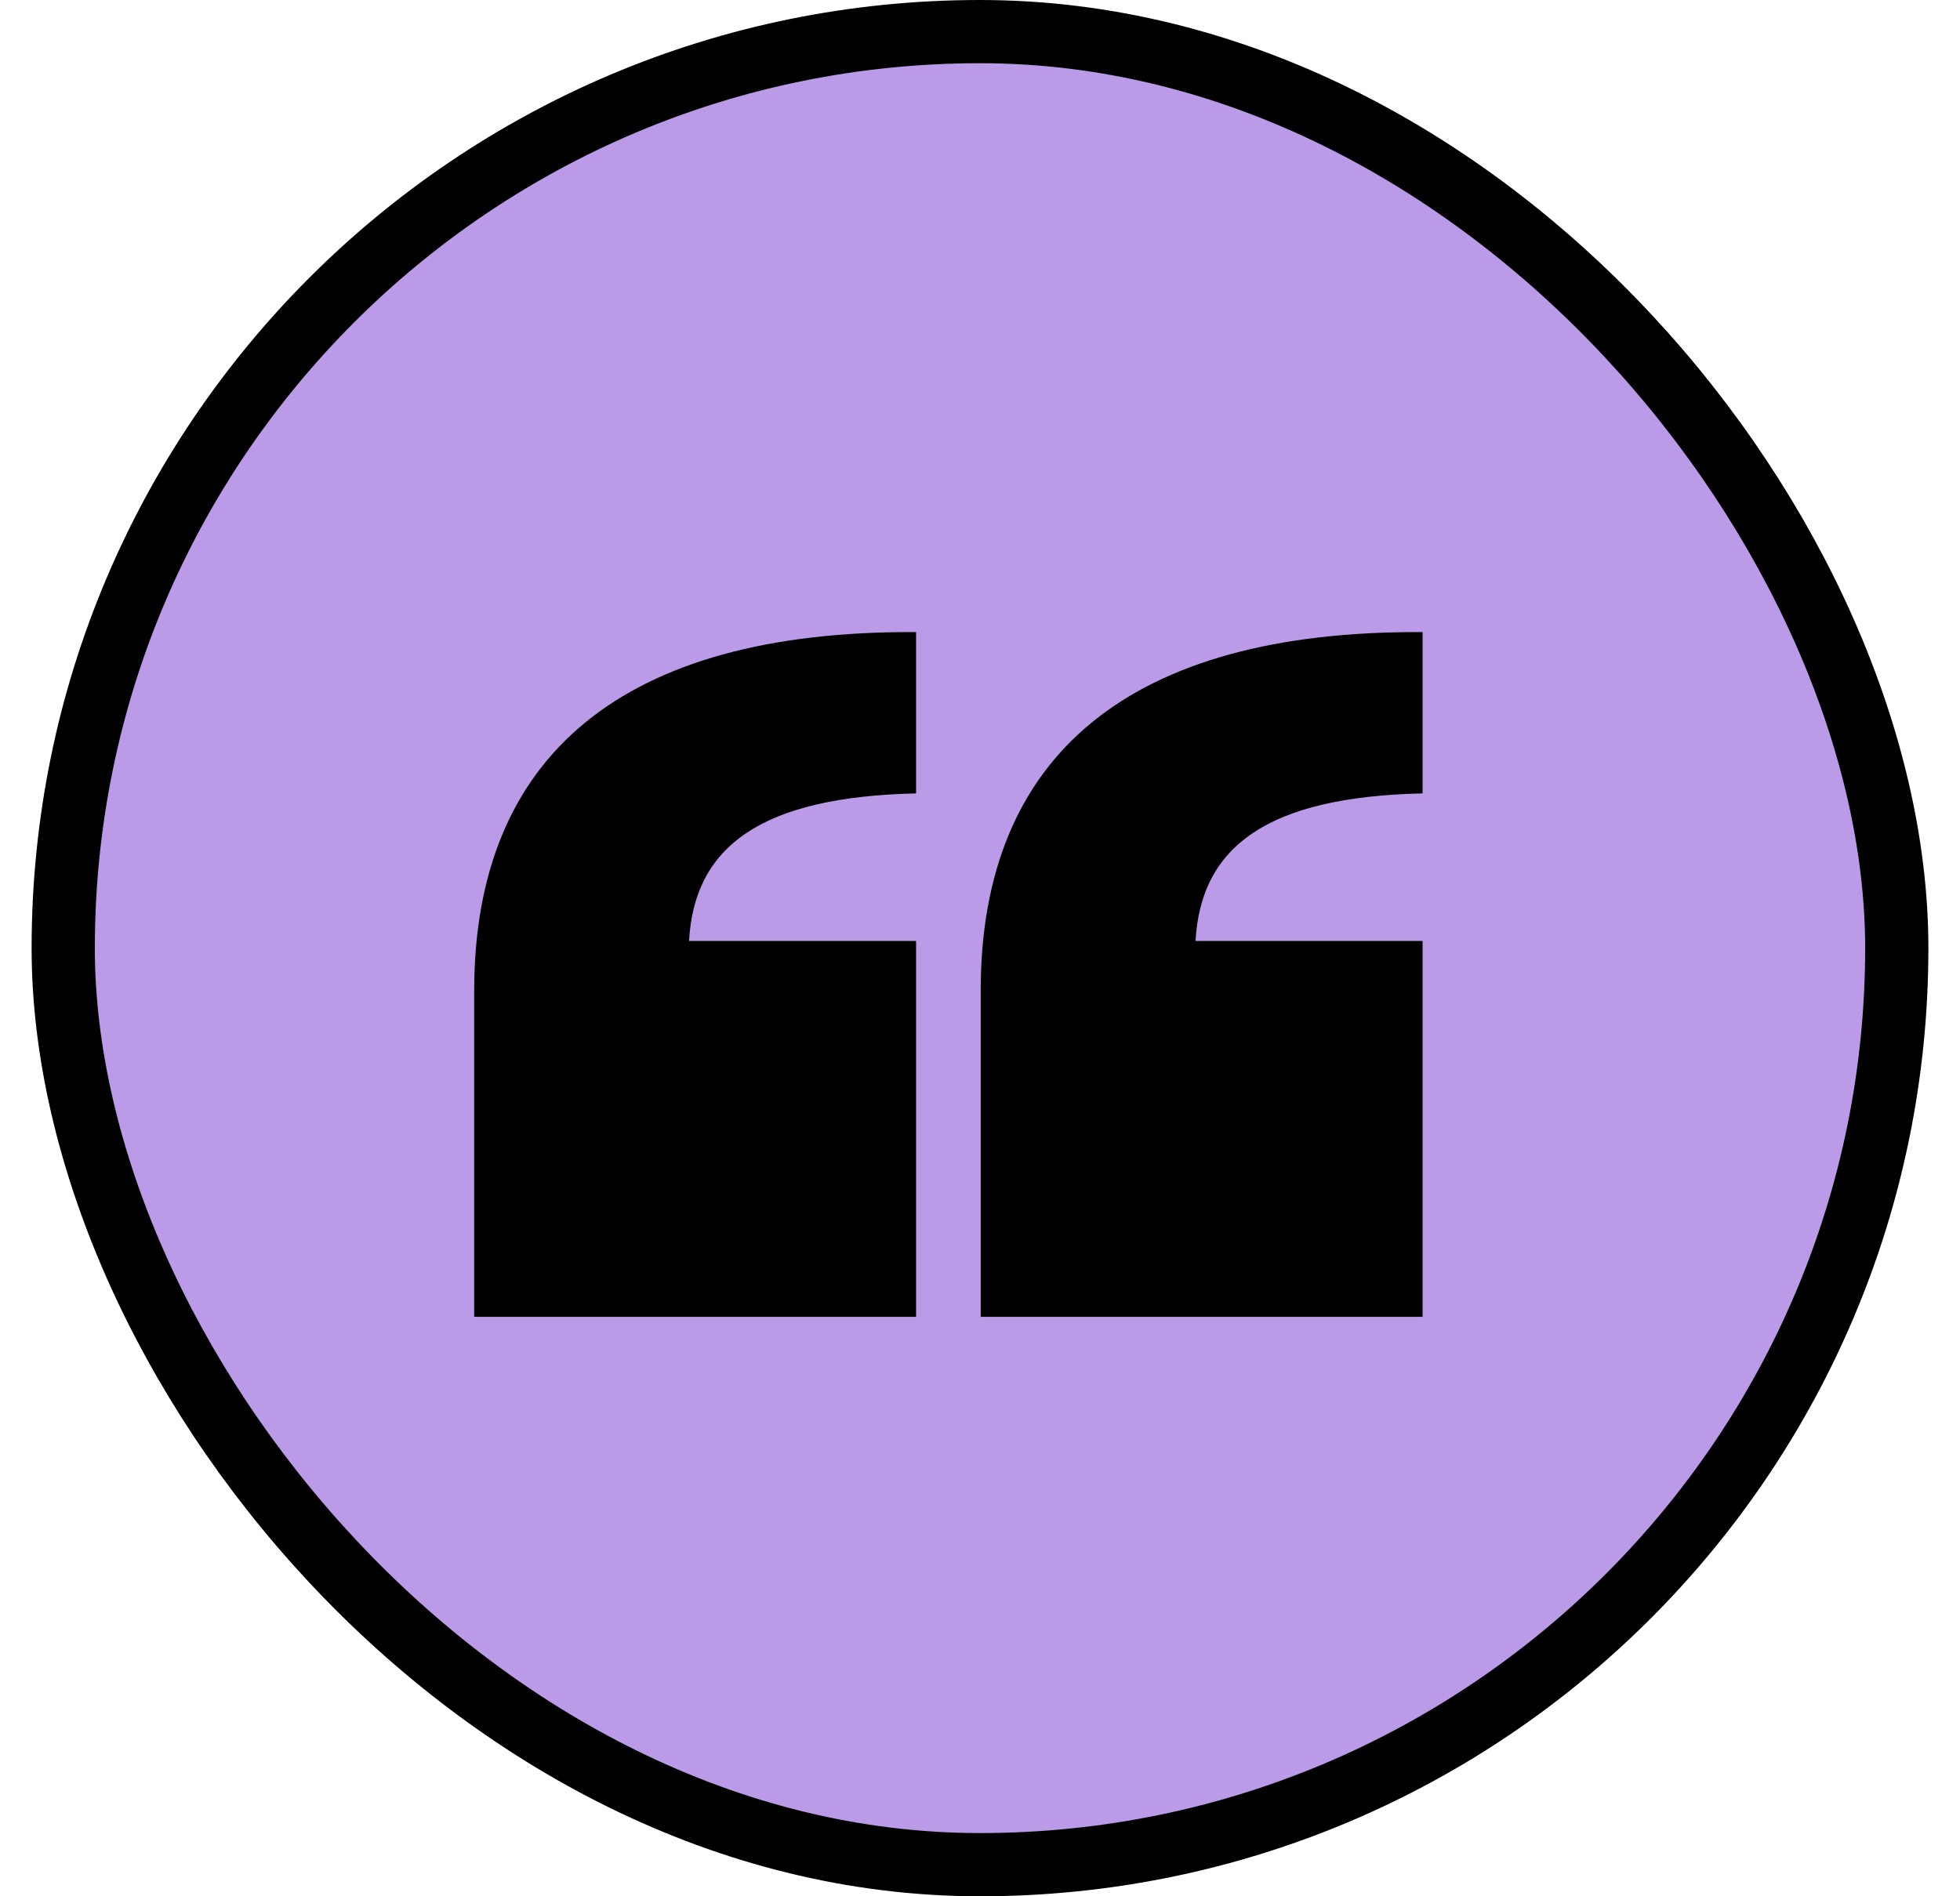
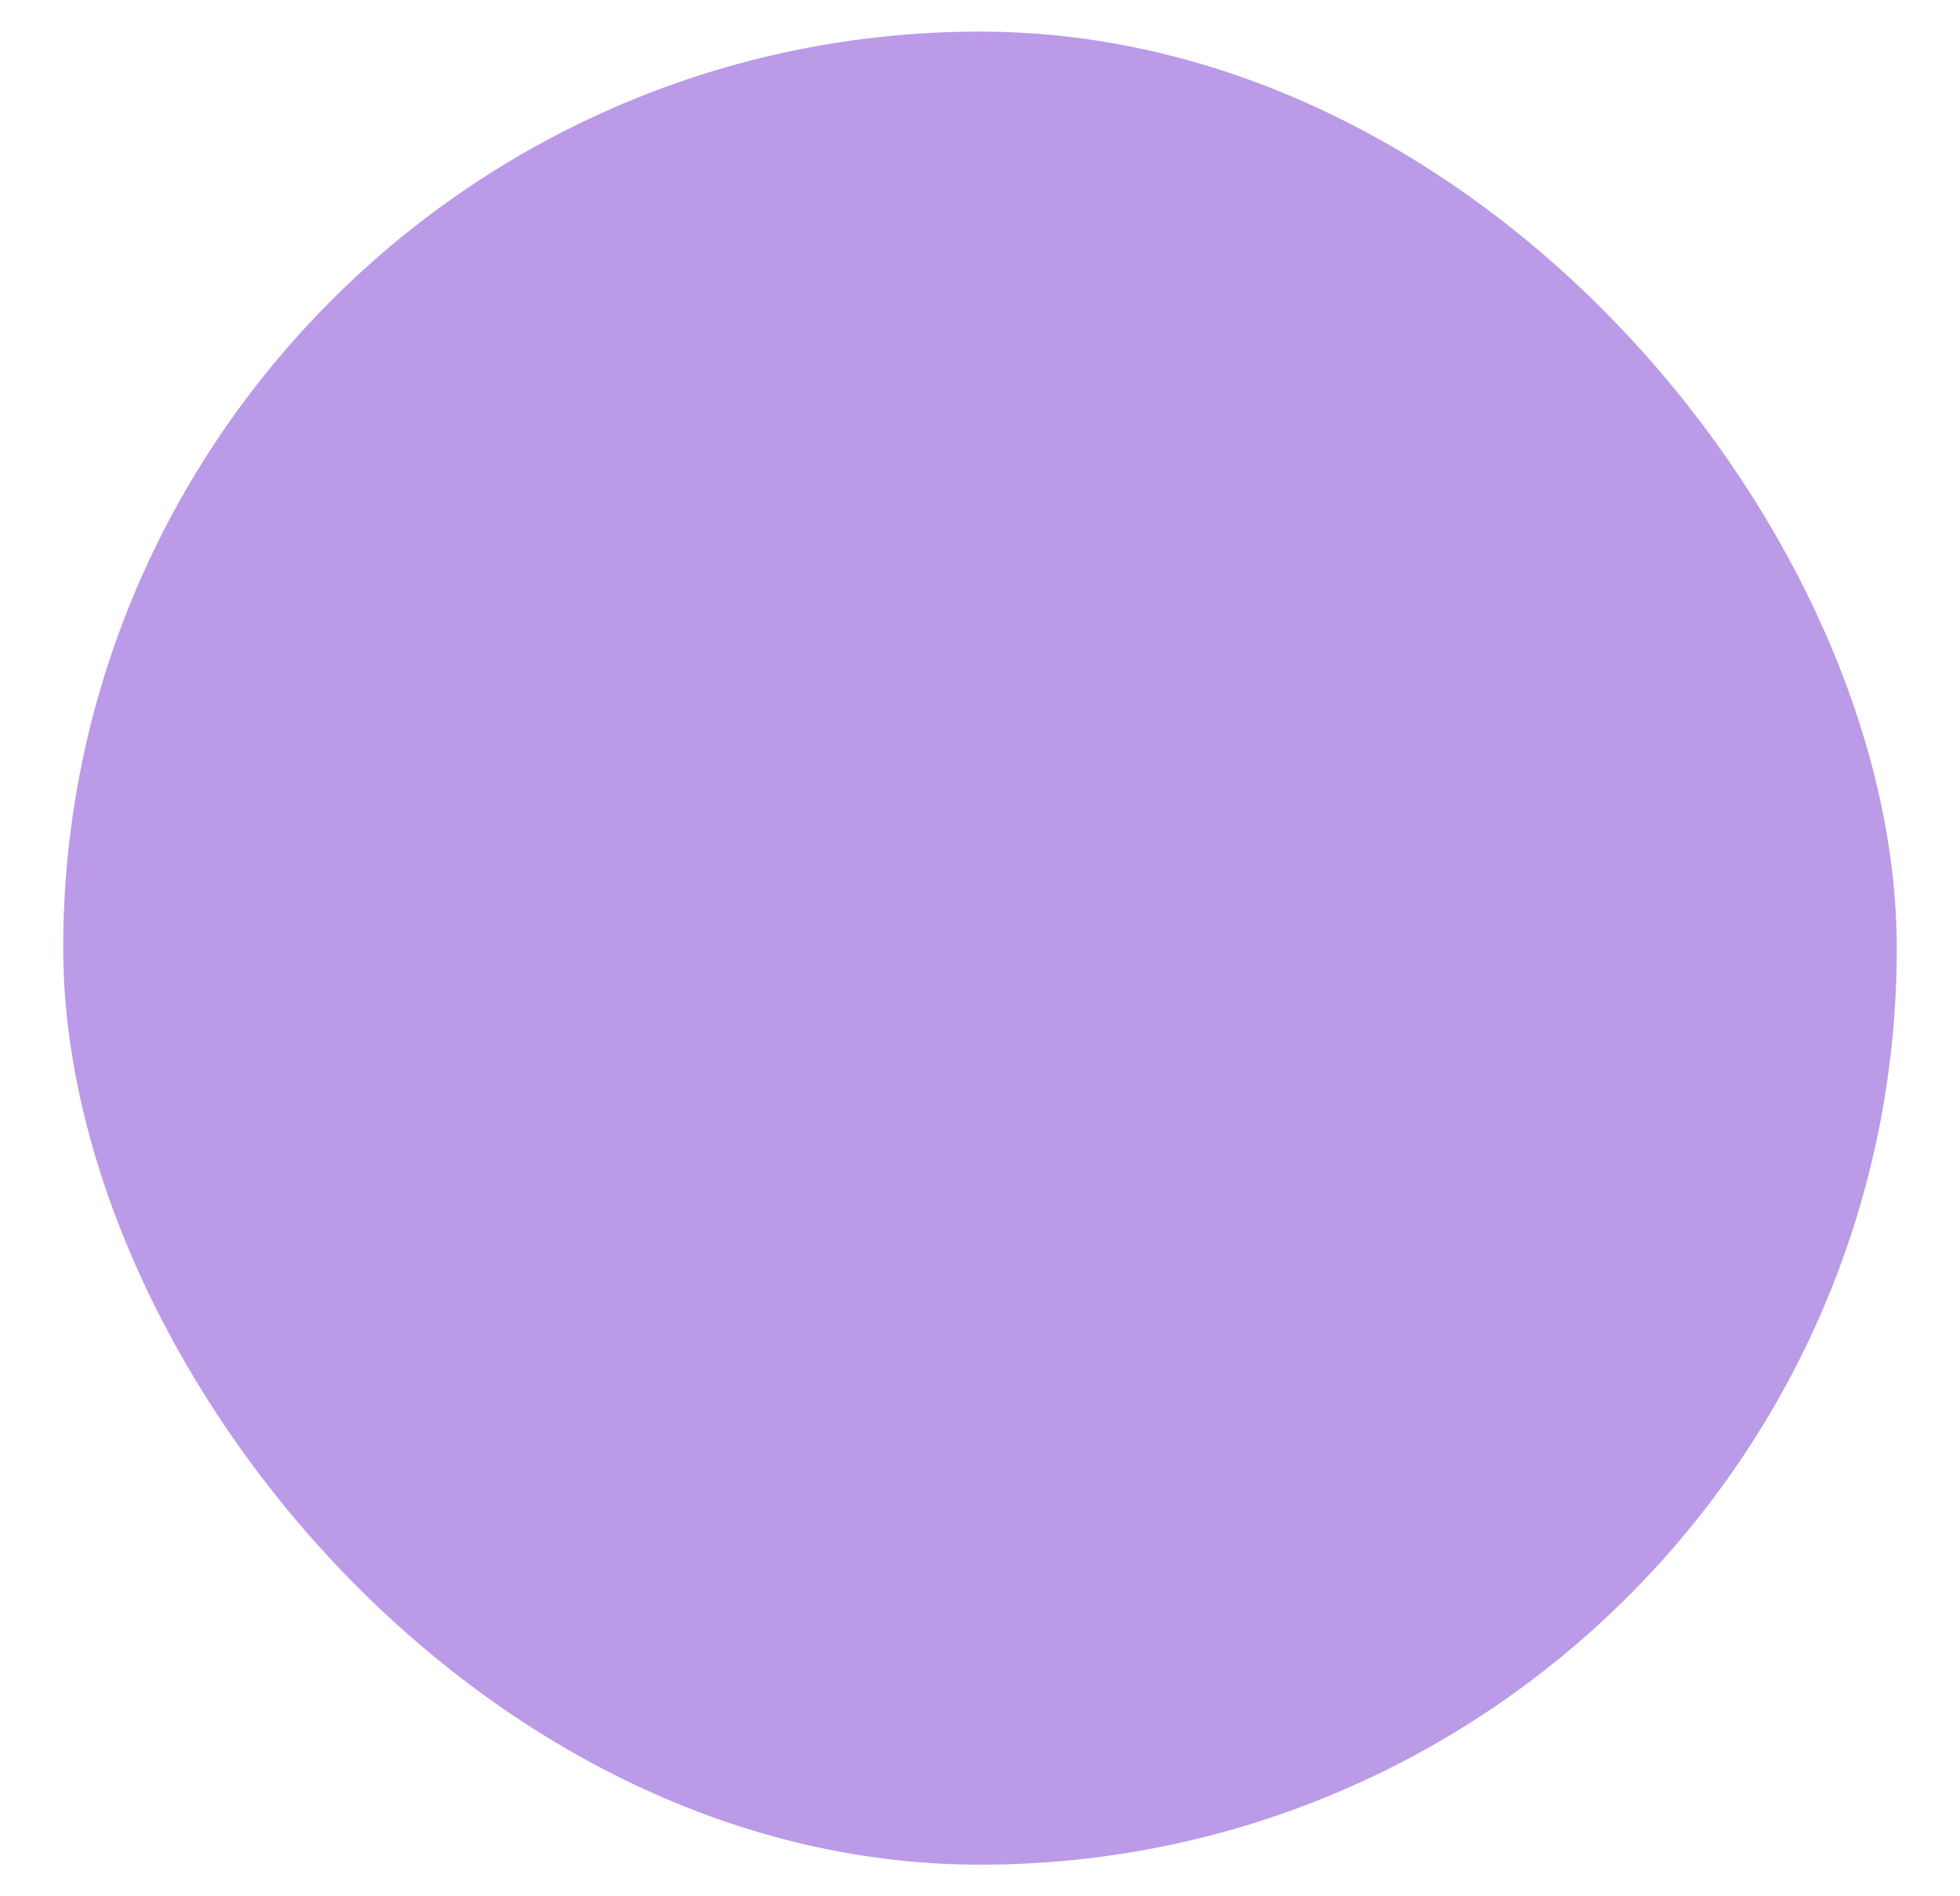
<svg xmlns="http://www.w3.org/2000/svg" width="31" height="30" viewBox="0 0 31 30" fill="none">
  <rect x="1" y="0.5" width="29" height="29" rx="14.5" fill="#BB9AE8" />
-   <path d="M14.489 10C9.848 9.973 7.5 11.955 7.5 15.675V20.833H14.489V14.887H10.898C10.981 13.394 12.03 12.607 14.489 12.552V10ZM22.5 10C17.859 9.973 15.511 11.955 15.511 15.675V20.833H22.5V14.887H18.909C18.992 13.394 20.041 12.607 22.5 12.552V10Z" fill="black" />
-   <rect x="1" y="0.5" width="29" height="29" rx="14.5" stroke="black" />
</svg>